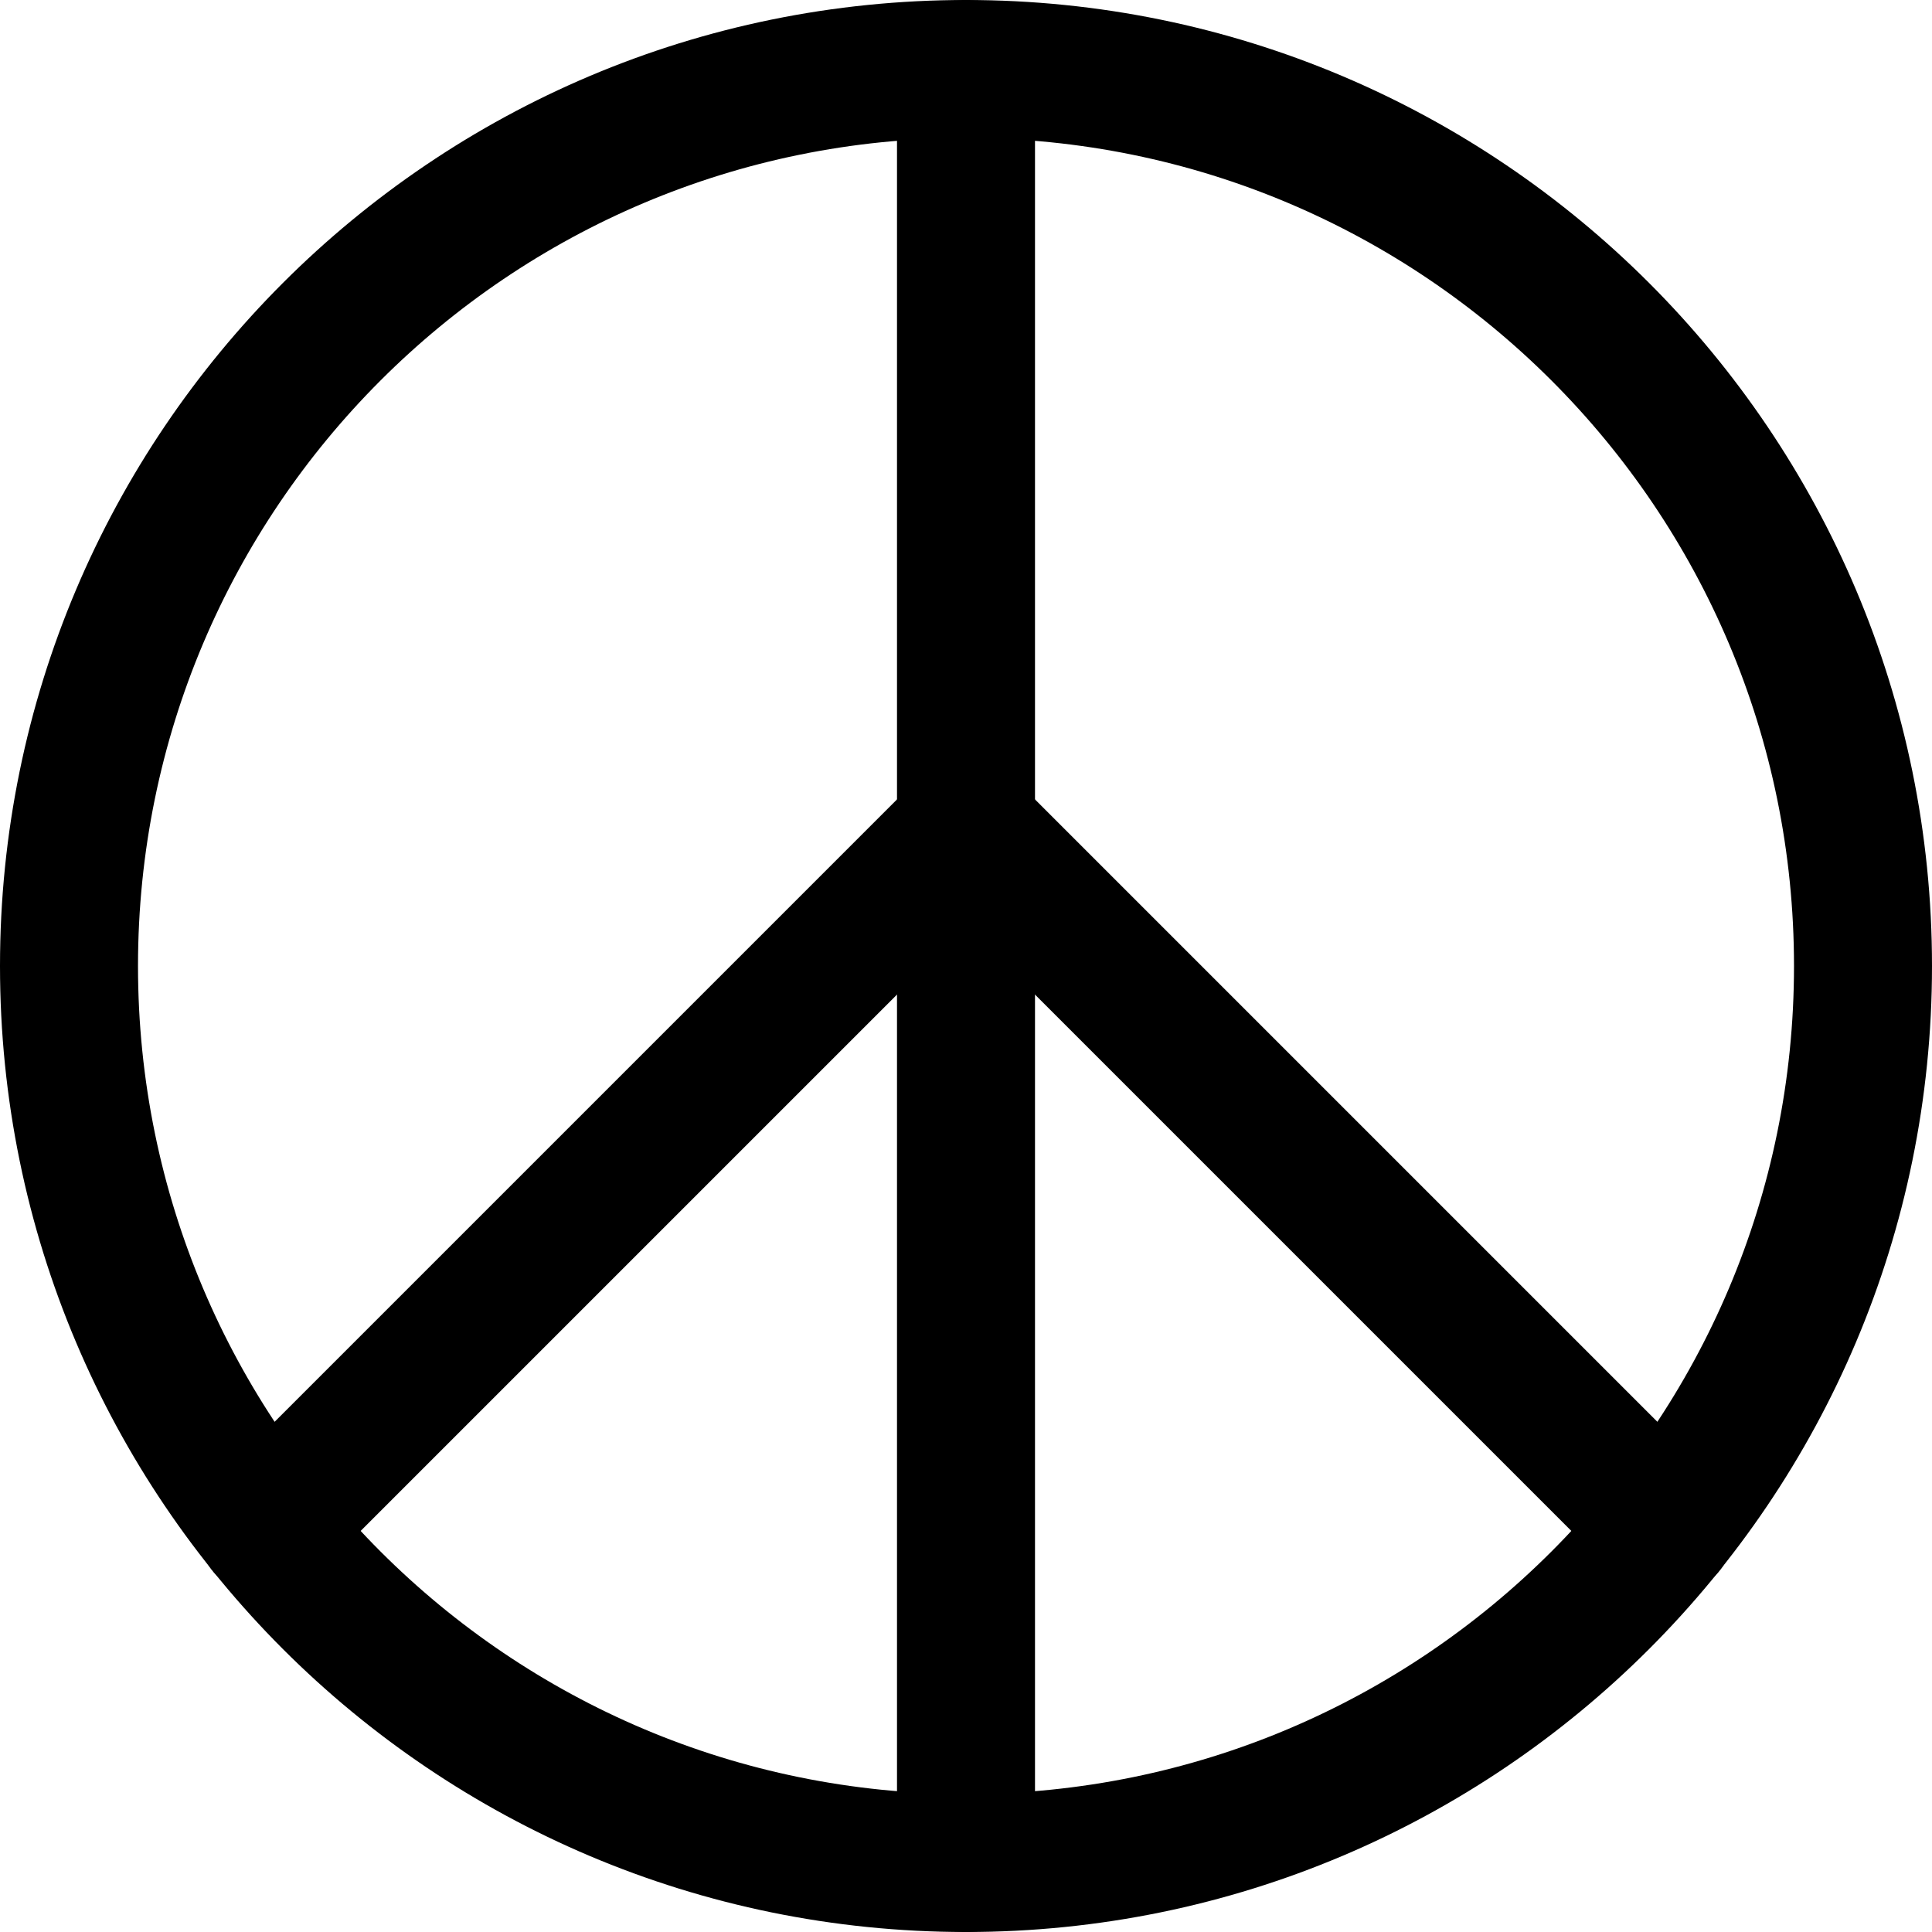
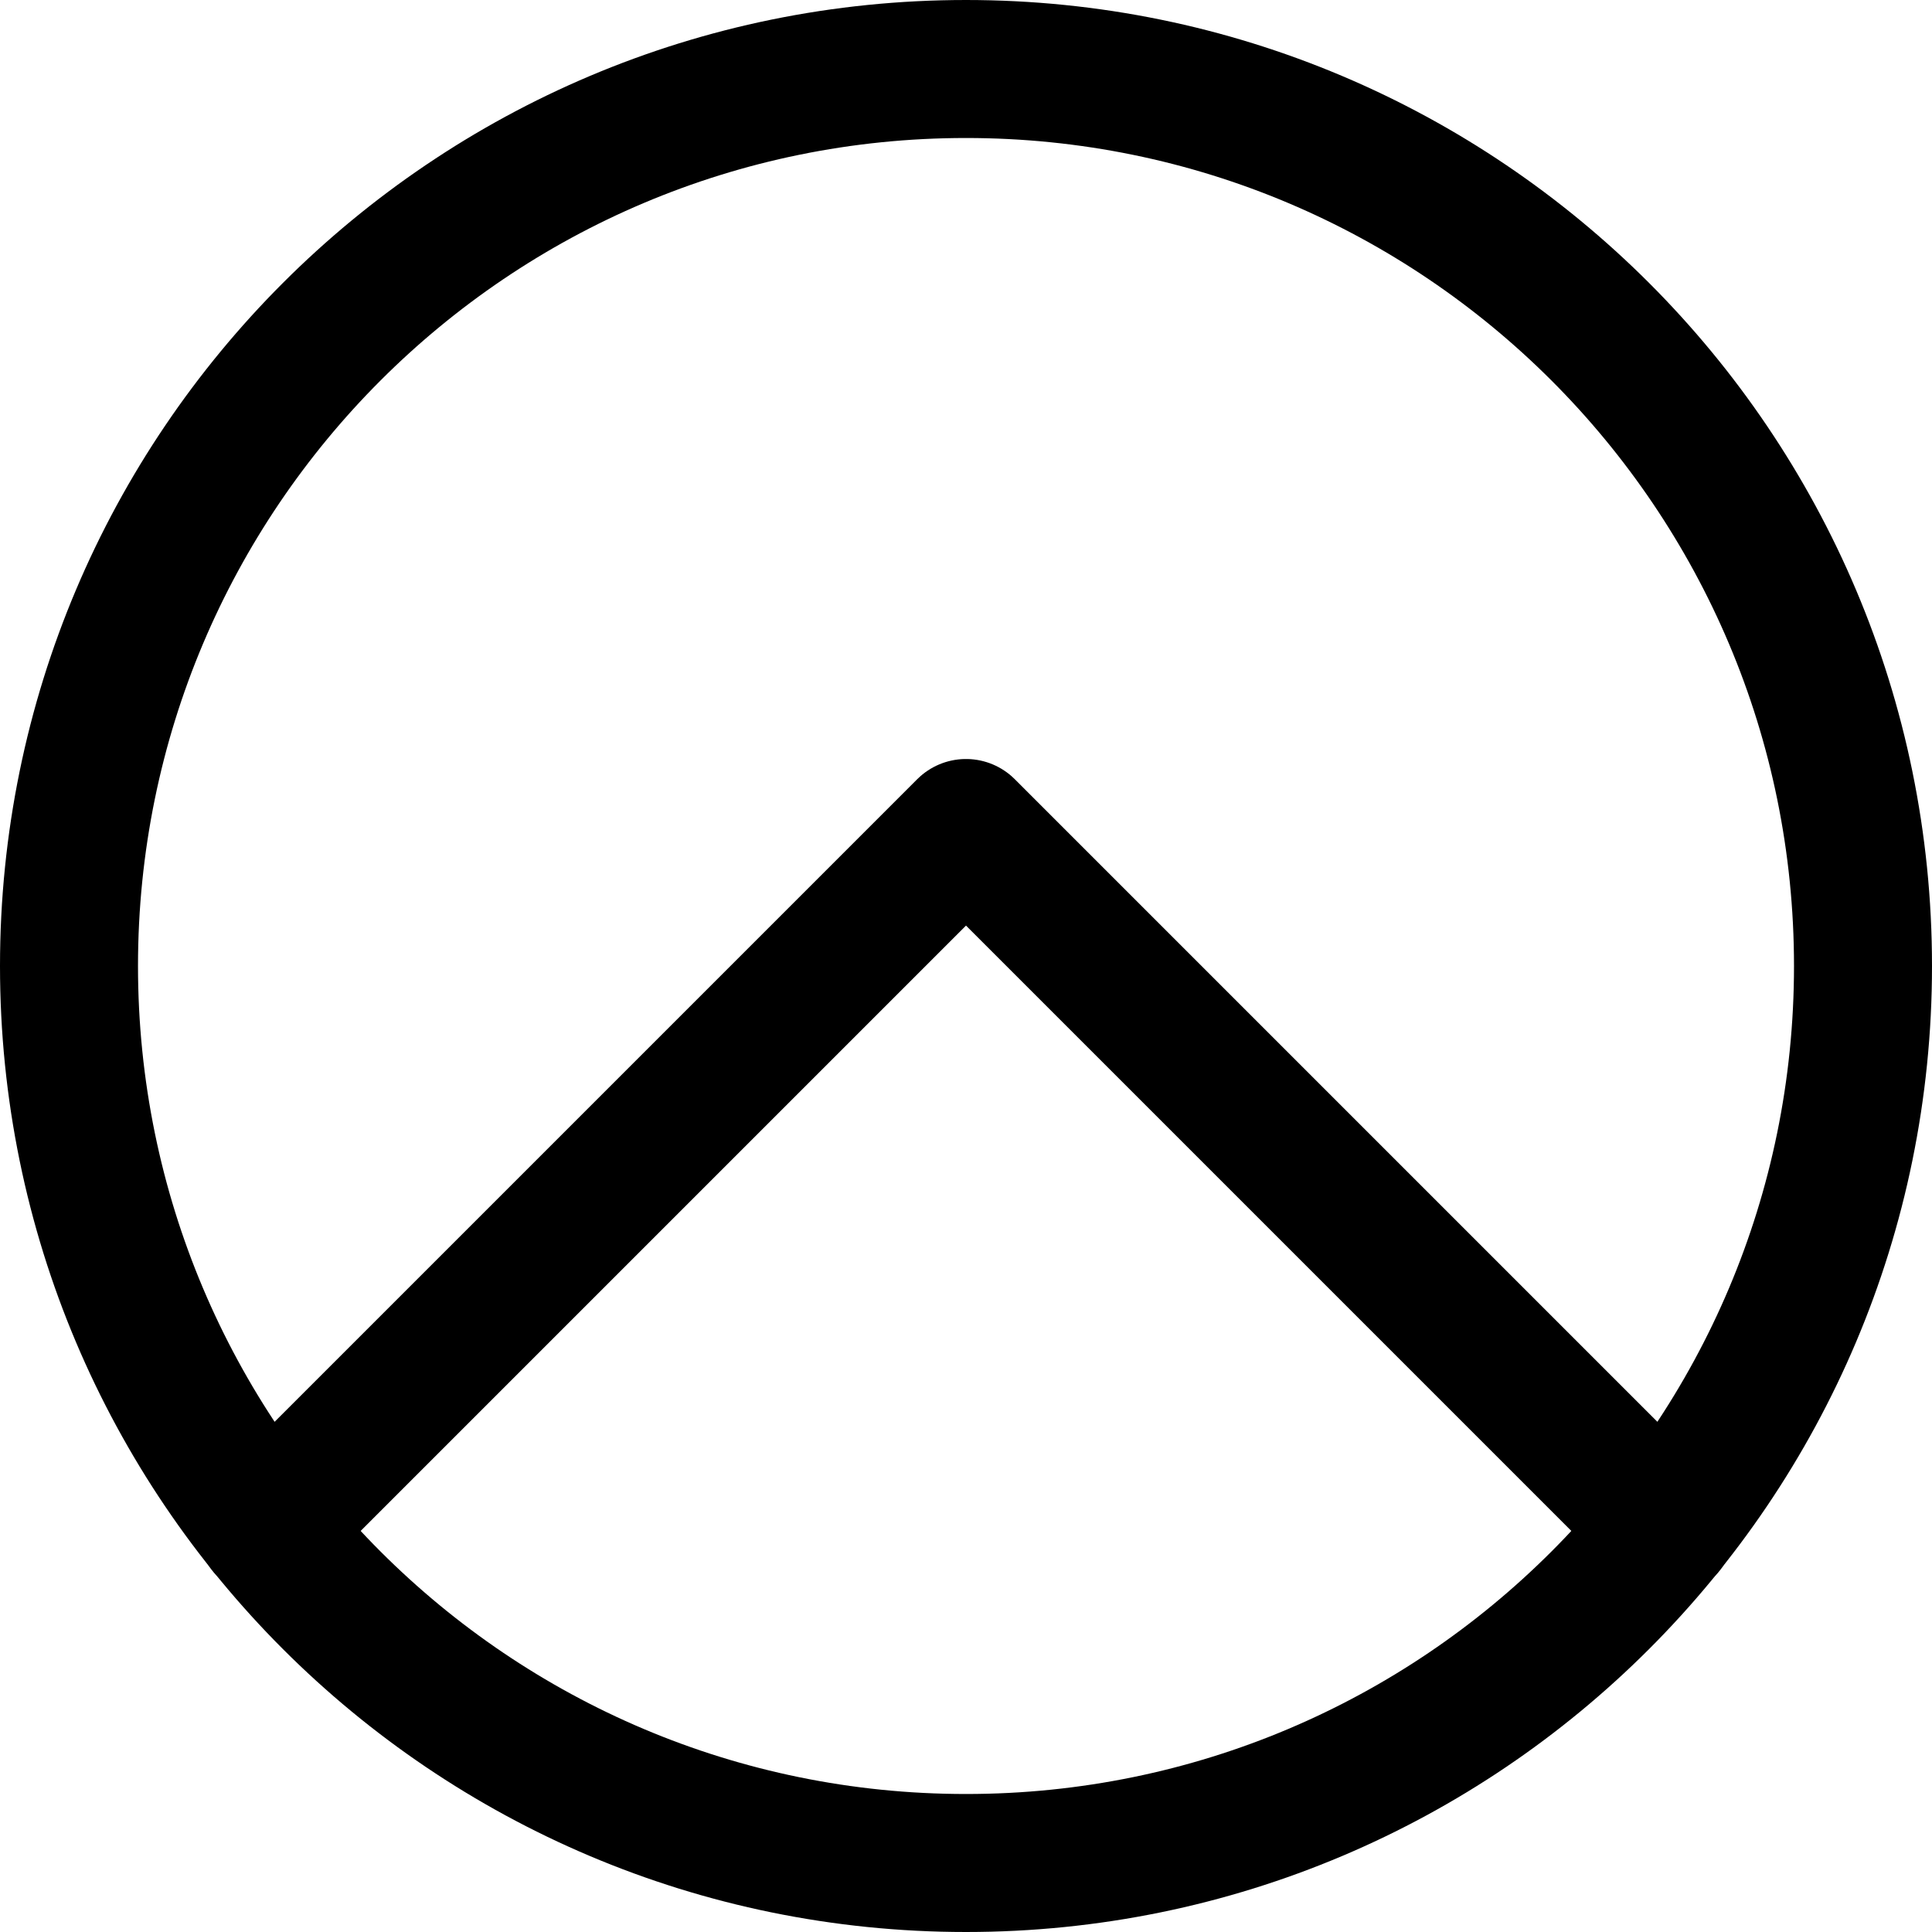
<svg xmlns="http://www.w3.org/2000/svg" fill="none" viewBox="0 0 14 14" id="Peace-Symbol--Streamline-Core">
  <desc>Peace Symbol Streamline Icon: https://streamlinehq.com</desc>
  <g id="peace-symbol--religion-peace-war-culture-symbol">
    <path id="Vector" stroke="#000000" stroke-linecap="round" stroke-linejoin="round" d="M7 13.5c3.59 0 6.5 -2.91 6.5 -6.5C13.5 3.41 10.59 0.5 7 0.5 3.41 0.5 0.5 3.41 0.5 7c0 3.59 2.91 6.5 6.5 6.5Z" stroke-width="1" />
-     <path id="Vector_2" stroke="#000000" stroke-linecap="round" stroke-linejoin="round" d="M7 0.5v13" stroke-width="1" />
    <path id="Vector_3" stroke="#000000" stroke-linecap="round" stroke-linejoin="round" d="m1.93 11.07 5.07 -5.07 5.07 5.07" stroke-width="1" />
  </g>
</svg>